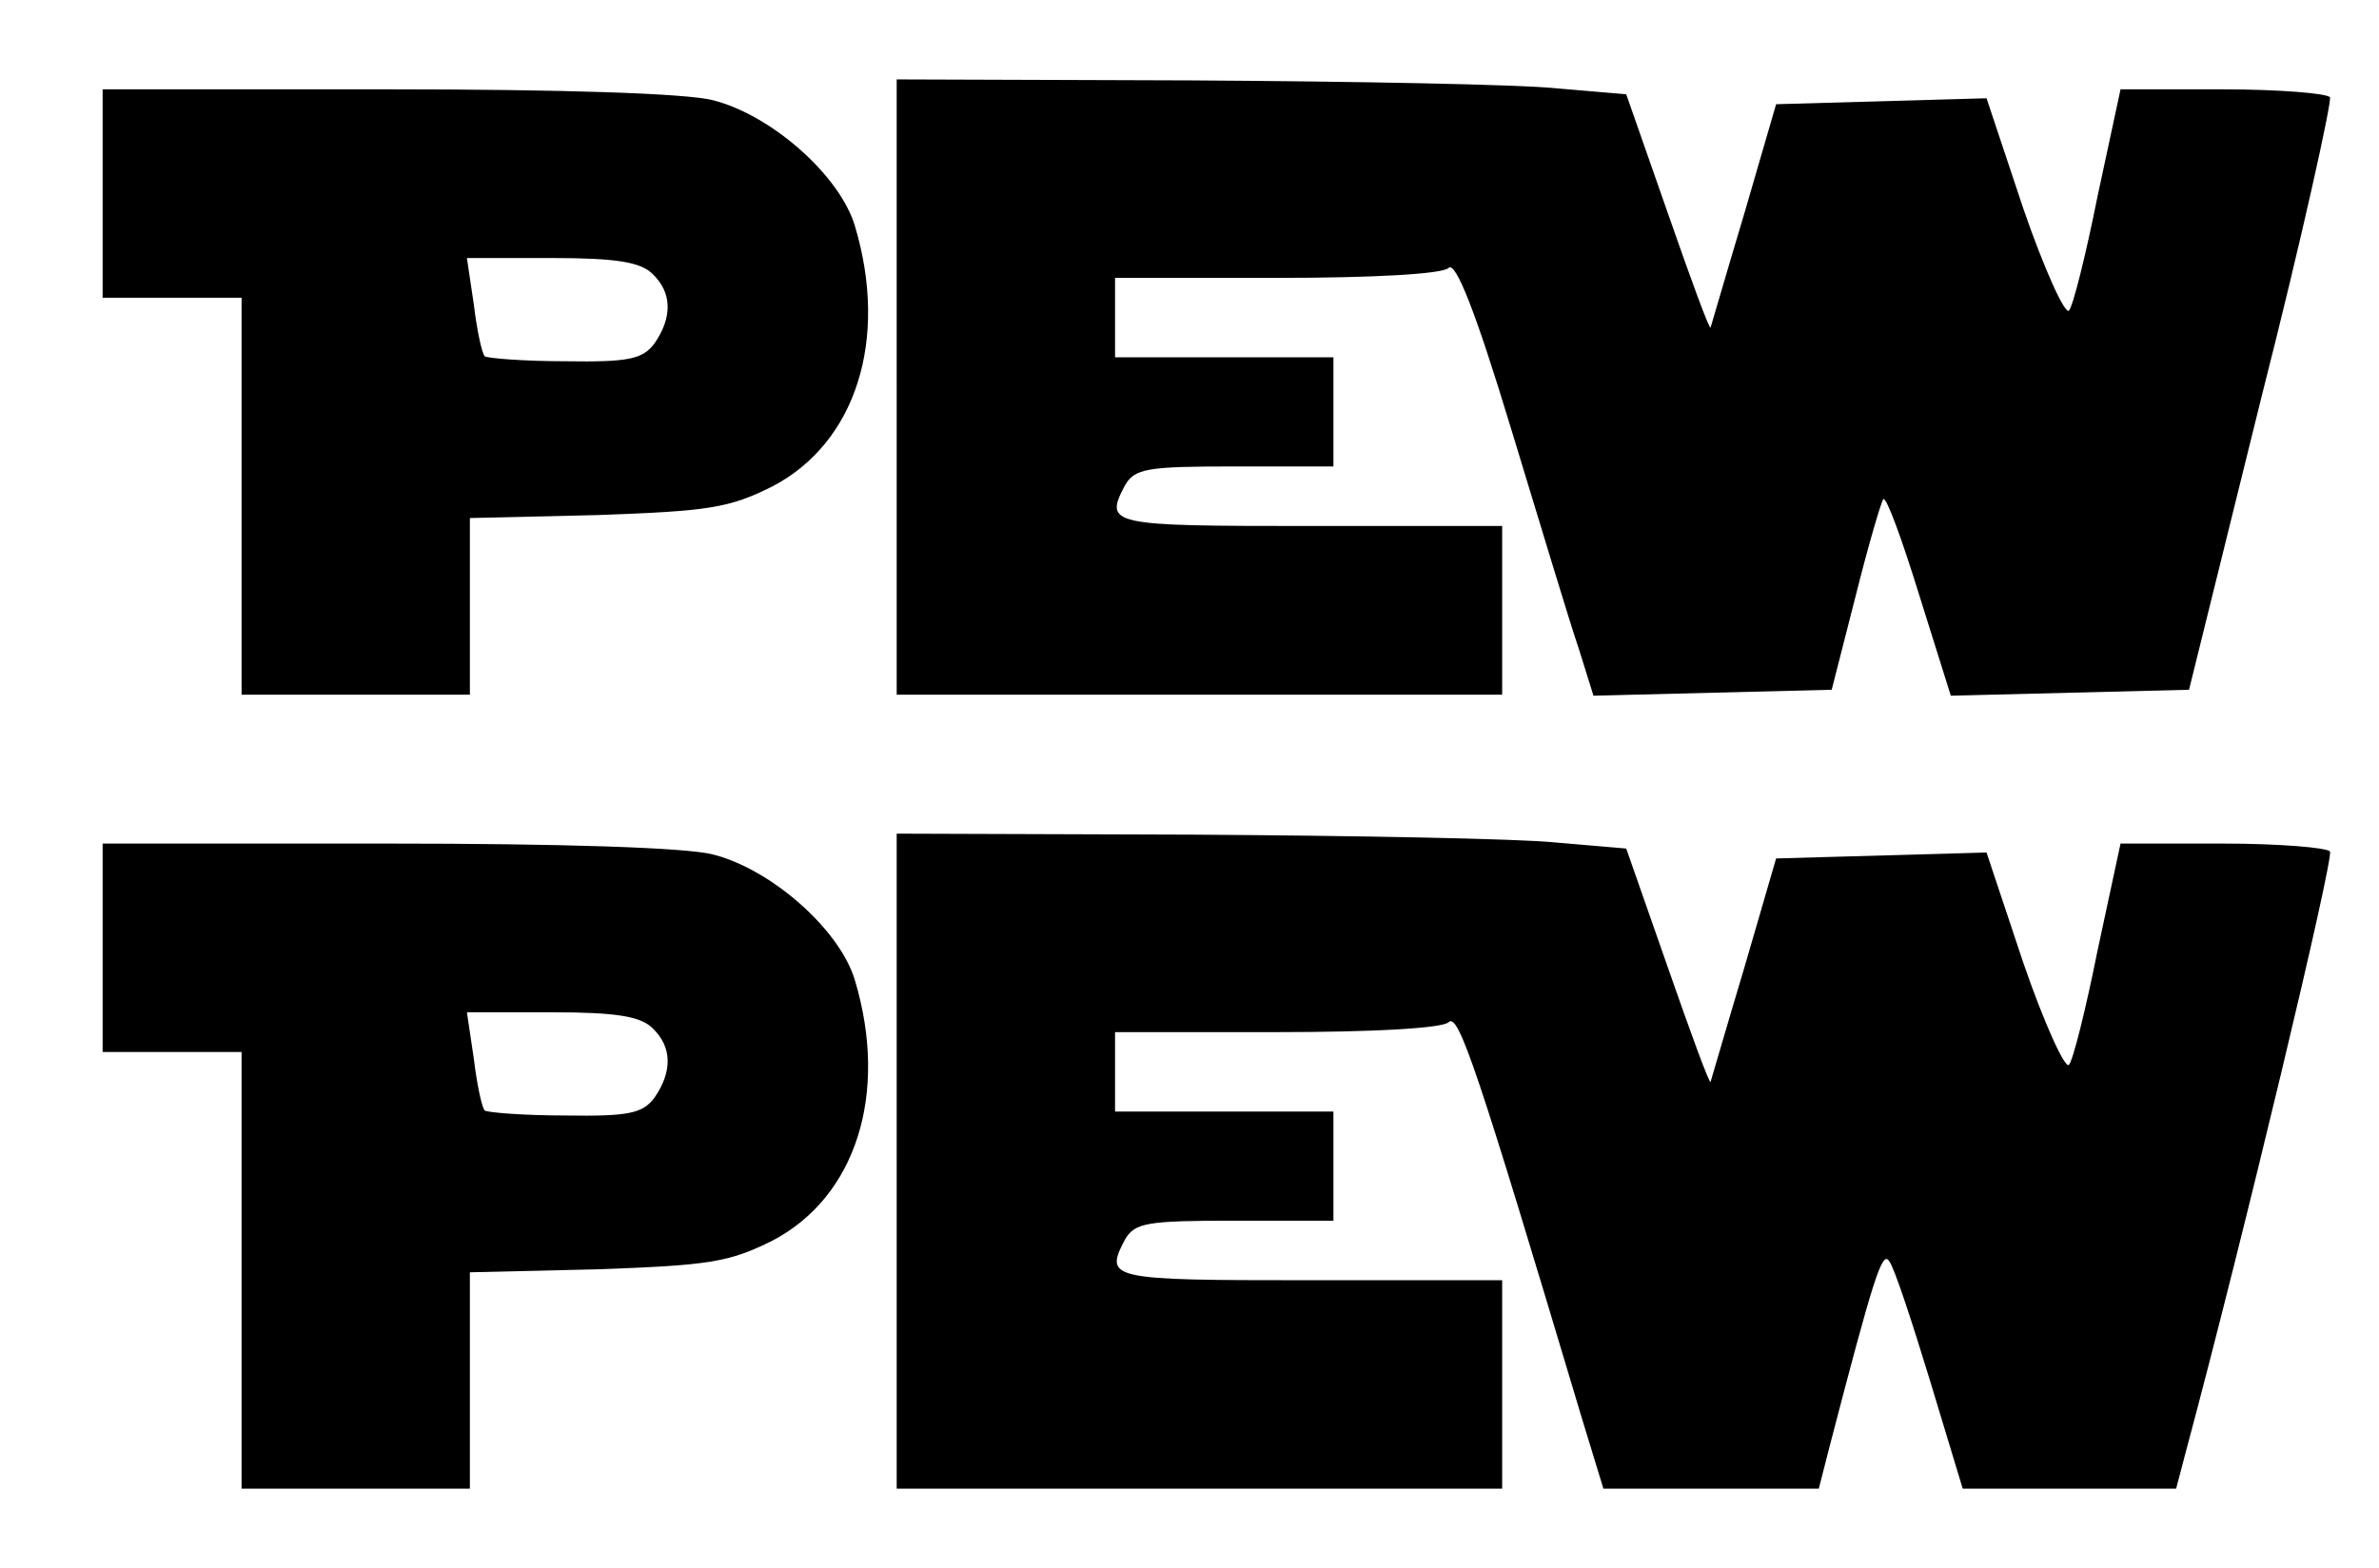
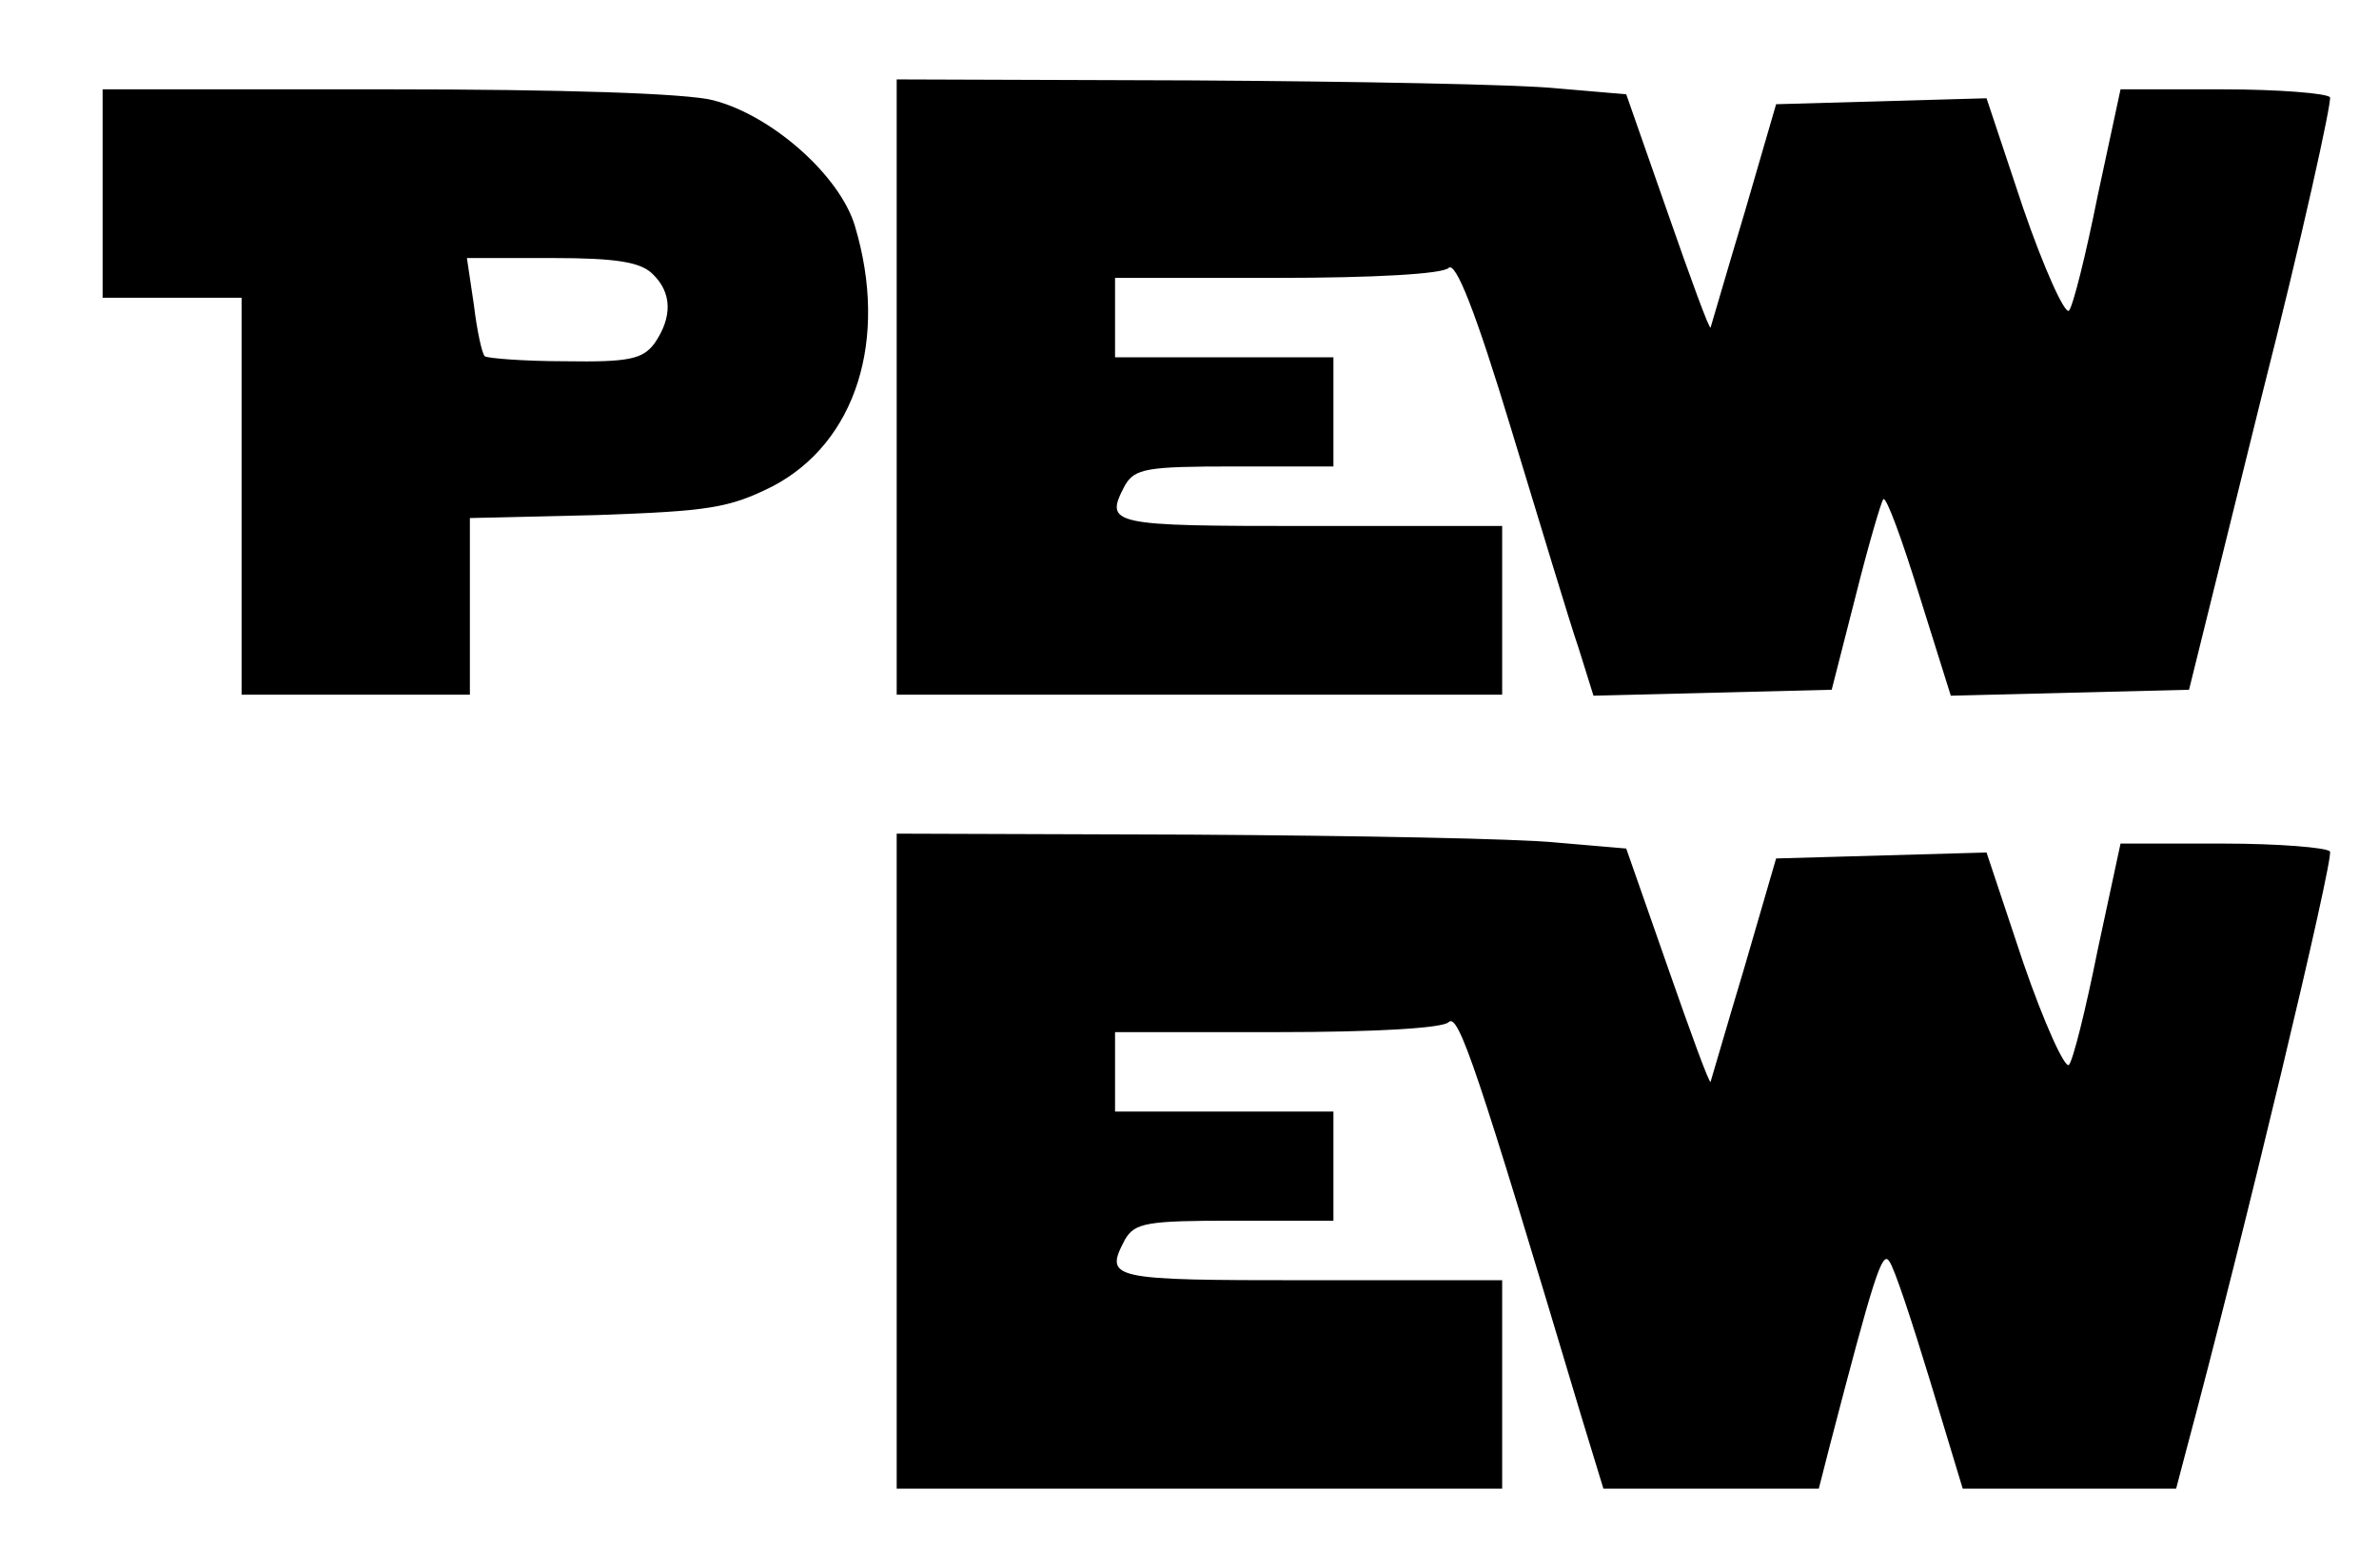
<svg xmlns="http://www.w3.org/2000/svg" version="1.0" width="179pt" height="118pt" viewBox="0 0 239 158" preserveAspectRatio="xMidYMid meet">
  <g transform="translate(0,158) scale(0.1,-0.1)" fill="#000000" stroke="none">
    <path d="M900 1190 l0 -310 305 0 305 0 0 85 0 85 -195 0 c-201 0 -206 1 -185 41 10 17 22 19 110 19 l100 0 0 55 0 55 -110 0 -110 0 0 40 0 40 163 0 c99 0 167 4 173 10 7 7 27 -43 63 -162 29 -95 59 -195 68 -221 l15 -48 120 3 120 3 24 94 c13 52 26 96 28 98 3 3 19 -41 36 -96 l32 -102 120 3 120 3 73 295 c41 161 71 298 69 302 -3 4 -52 8 -108 8 l-103 0 -23 -107 c-12 -60 -25 -112 -29 -116 -4 -4 -25 42 -46 103 l-37 111 -106 -3 -106 -3 -32 -110 c-18 -60 -33 -112 -34 -115 -1 -3 -20 49 -43 115 l-42 120 -70 6 c-38 4 -204 7 -367 8 l-298 1 0 -310z" />
    <path d="M100 1385 l0 -105 70 0 70 0 0 -200 0 -200 115 0 115 0 0 89 0 89 128 3 c113 4 133 7 177 29 84 44 117 148 83 262 -15 51 -84 112 -143 127 -27 7 -152 11 -329 11 l-286 0 0 -105z m554 -81 c20 -19 20 -44 2 -70 -12 -16 -26 -19 -90 -18 -42 0 -78 3 -81 5 -3 3 -8 27 -11 52 l-7 47 86 0 c64 0 89 -4 101 -16z" />
    <path d="M900 410 l0 -330 305 0 305 0 0 105 0 105 -195 0 c-201 0 -206 1 -185 41 10 17 22 19 110 19 l100 0 0 55 0 55 -110 0 -110 0 0 40 0 40 163 0 c99 0 167 4 173 10 10 10 29 -47 134 -398 l22 -72 109 0 108 0 11 43 c44 169 53 198 60 186 5 -6 23 -61 41 -120 l33 -109 108 0 107 0 10 38 c58 216 149 597 145 604 -3 4 -52 8 -108 8 l-103 0 -23 -107 c-12 -60 -25 -112 -29 -116 -4 -4 -25 42 -46 103 l-37 111 -106 -3 -106 -3 -32 -110 c-18 -60 -33 -112 -34 -115 -1 -3 -20 49 -43 115 l-42 120 -70 6 c-38 4 -204 7 -367 8 l-298 1 0 -330z" />
-     <path d="M100 625 l0 -105 70 0 70 0 0 -220 0 -220 115 0 115 0 0 109 0 109 128 3 c113 4 133 7 177 29 84 44 117 148 83 262 -15 51 -84 112 -143 127 -27 7 -152 11 -329 11 l-286 0 0 -105z m554 -81 c20 -19 20 -44 2 -70 -12 -16 -26 -19 -90 -18 -42 0 -78 3 -81 5 -3 3 -8 27 -11 52 l-7 47 86 0 c64 0 89 -4 101 -16z" />
  </g>
</svg>